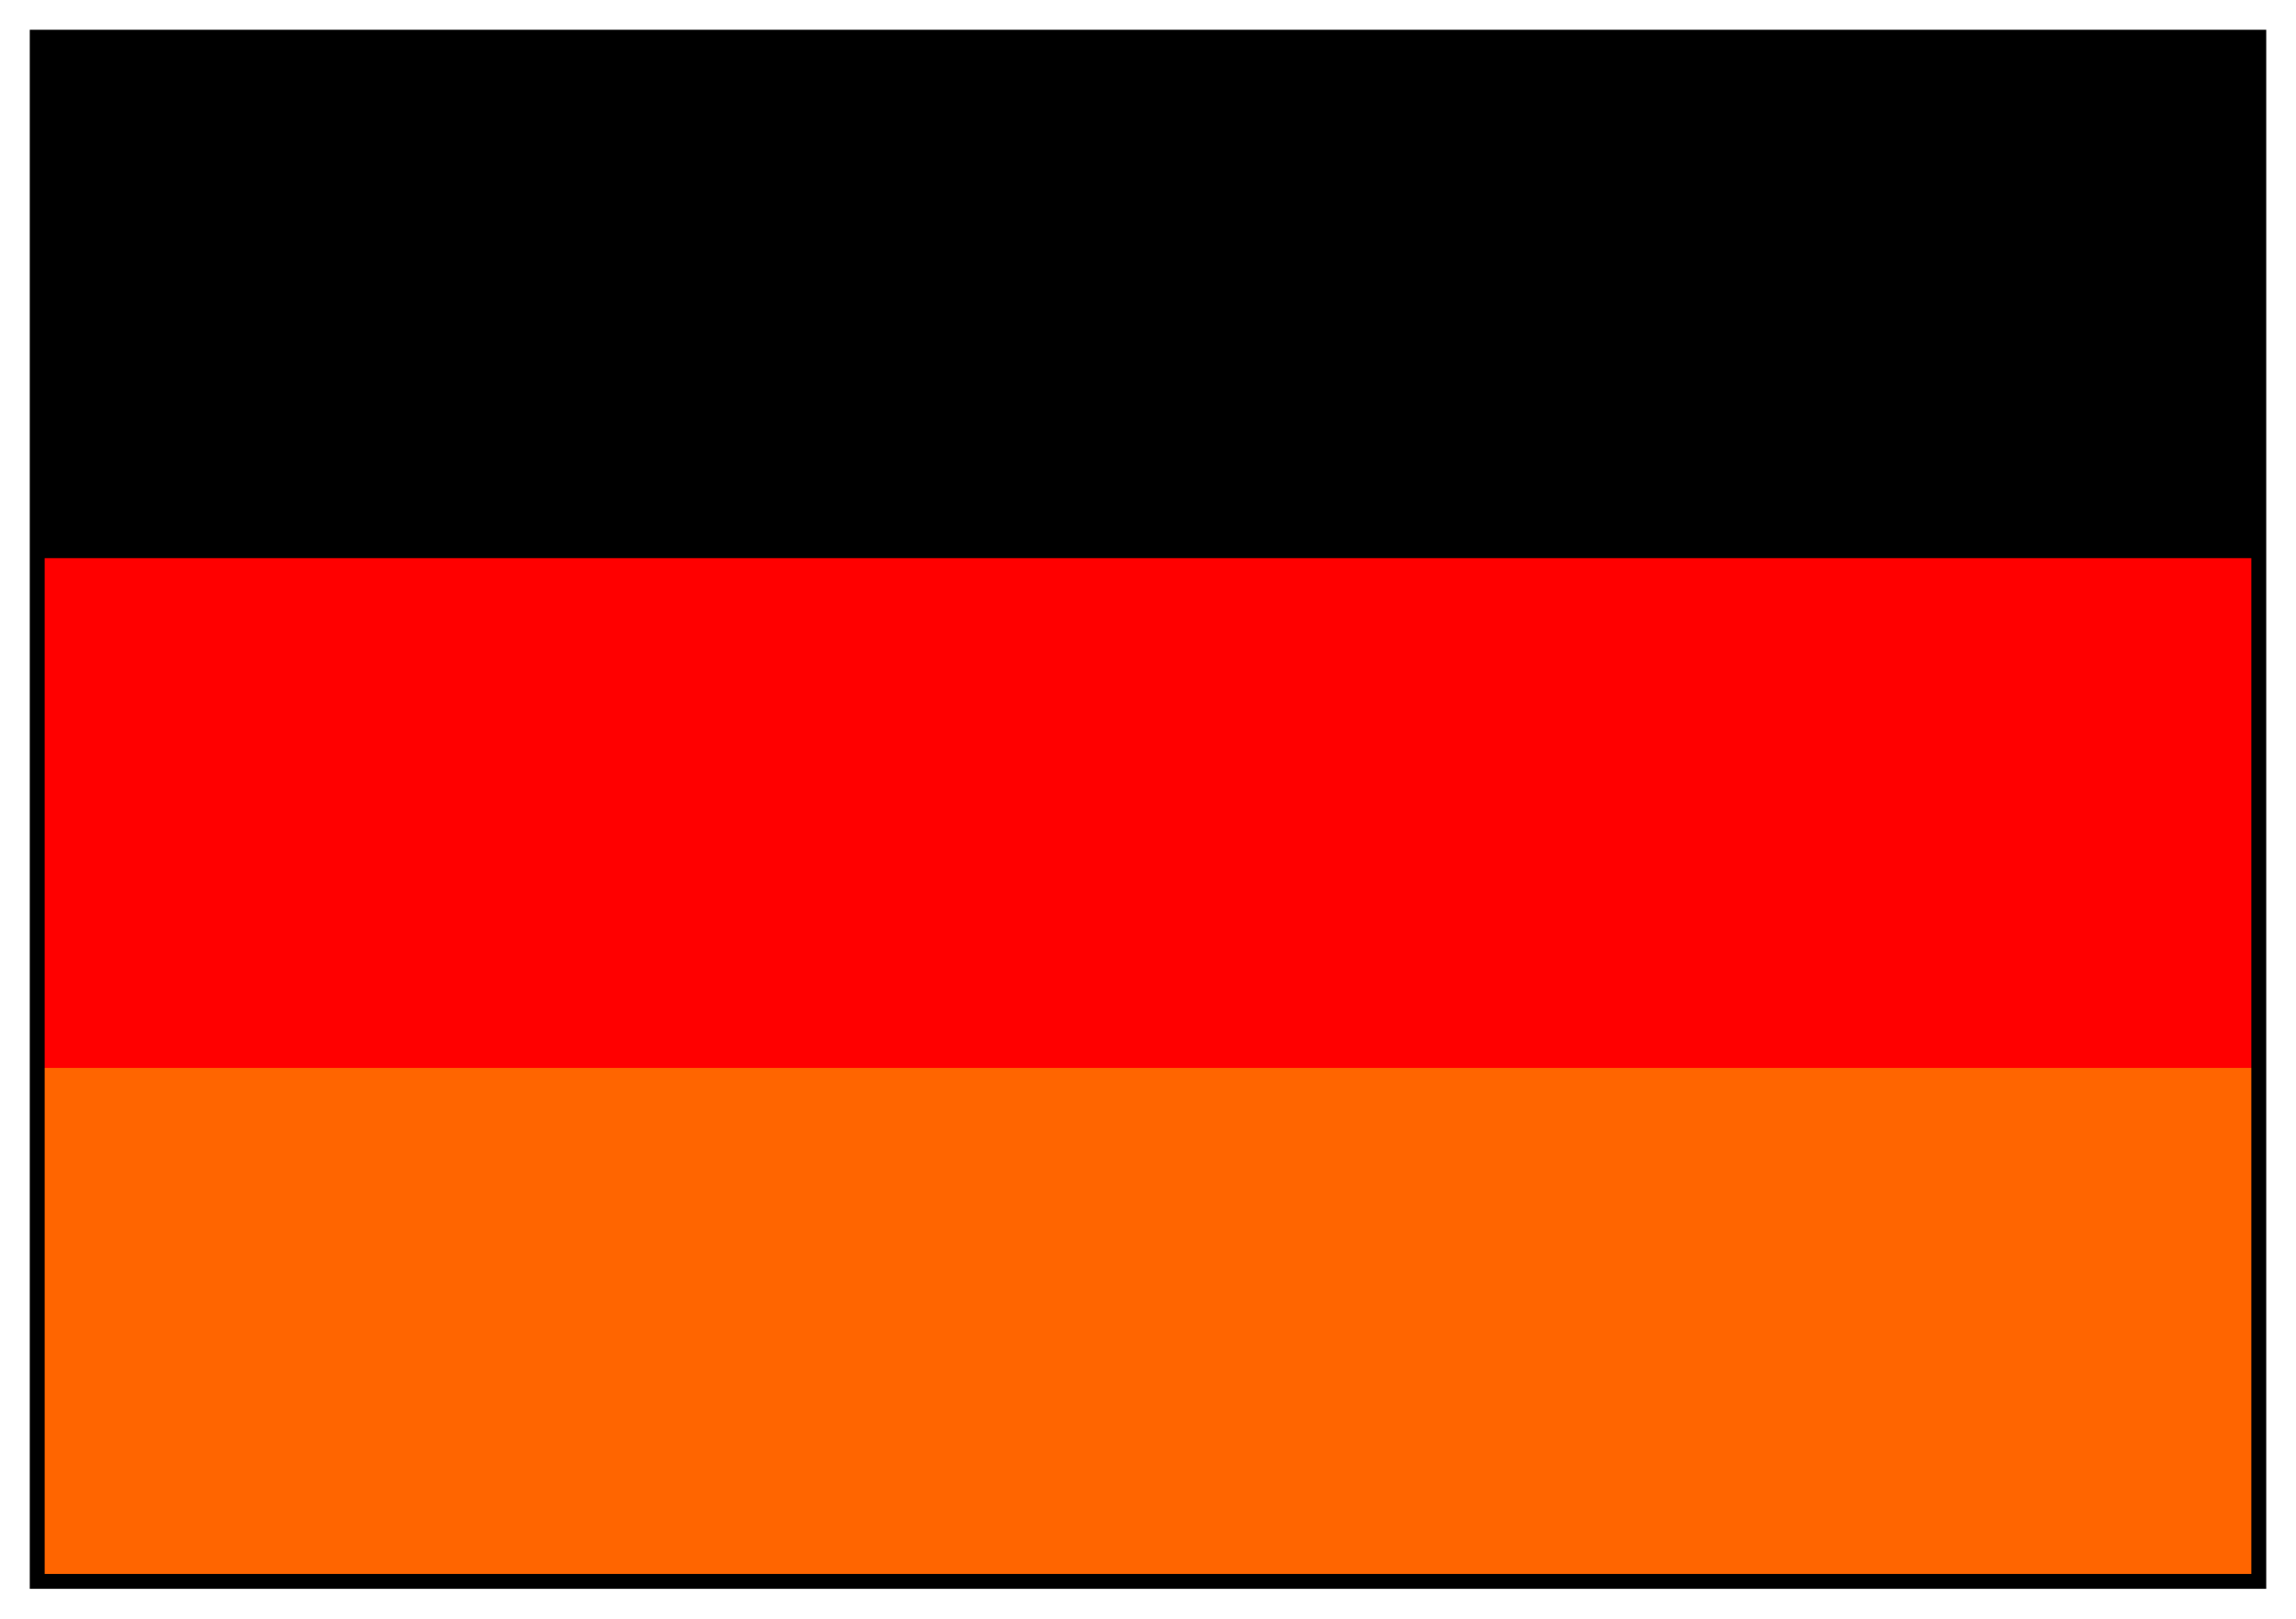
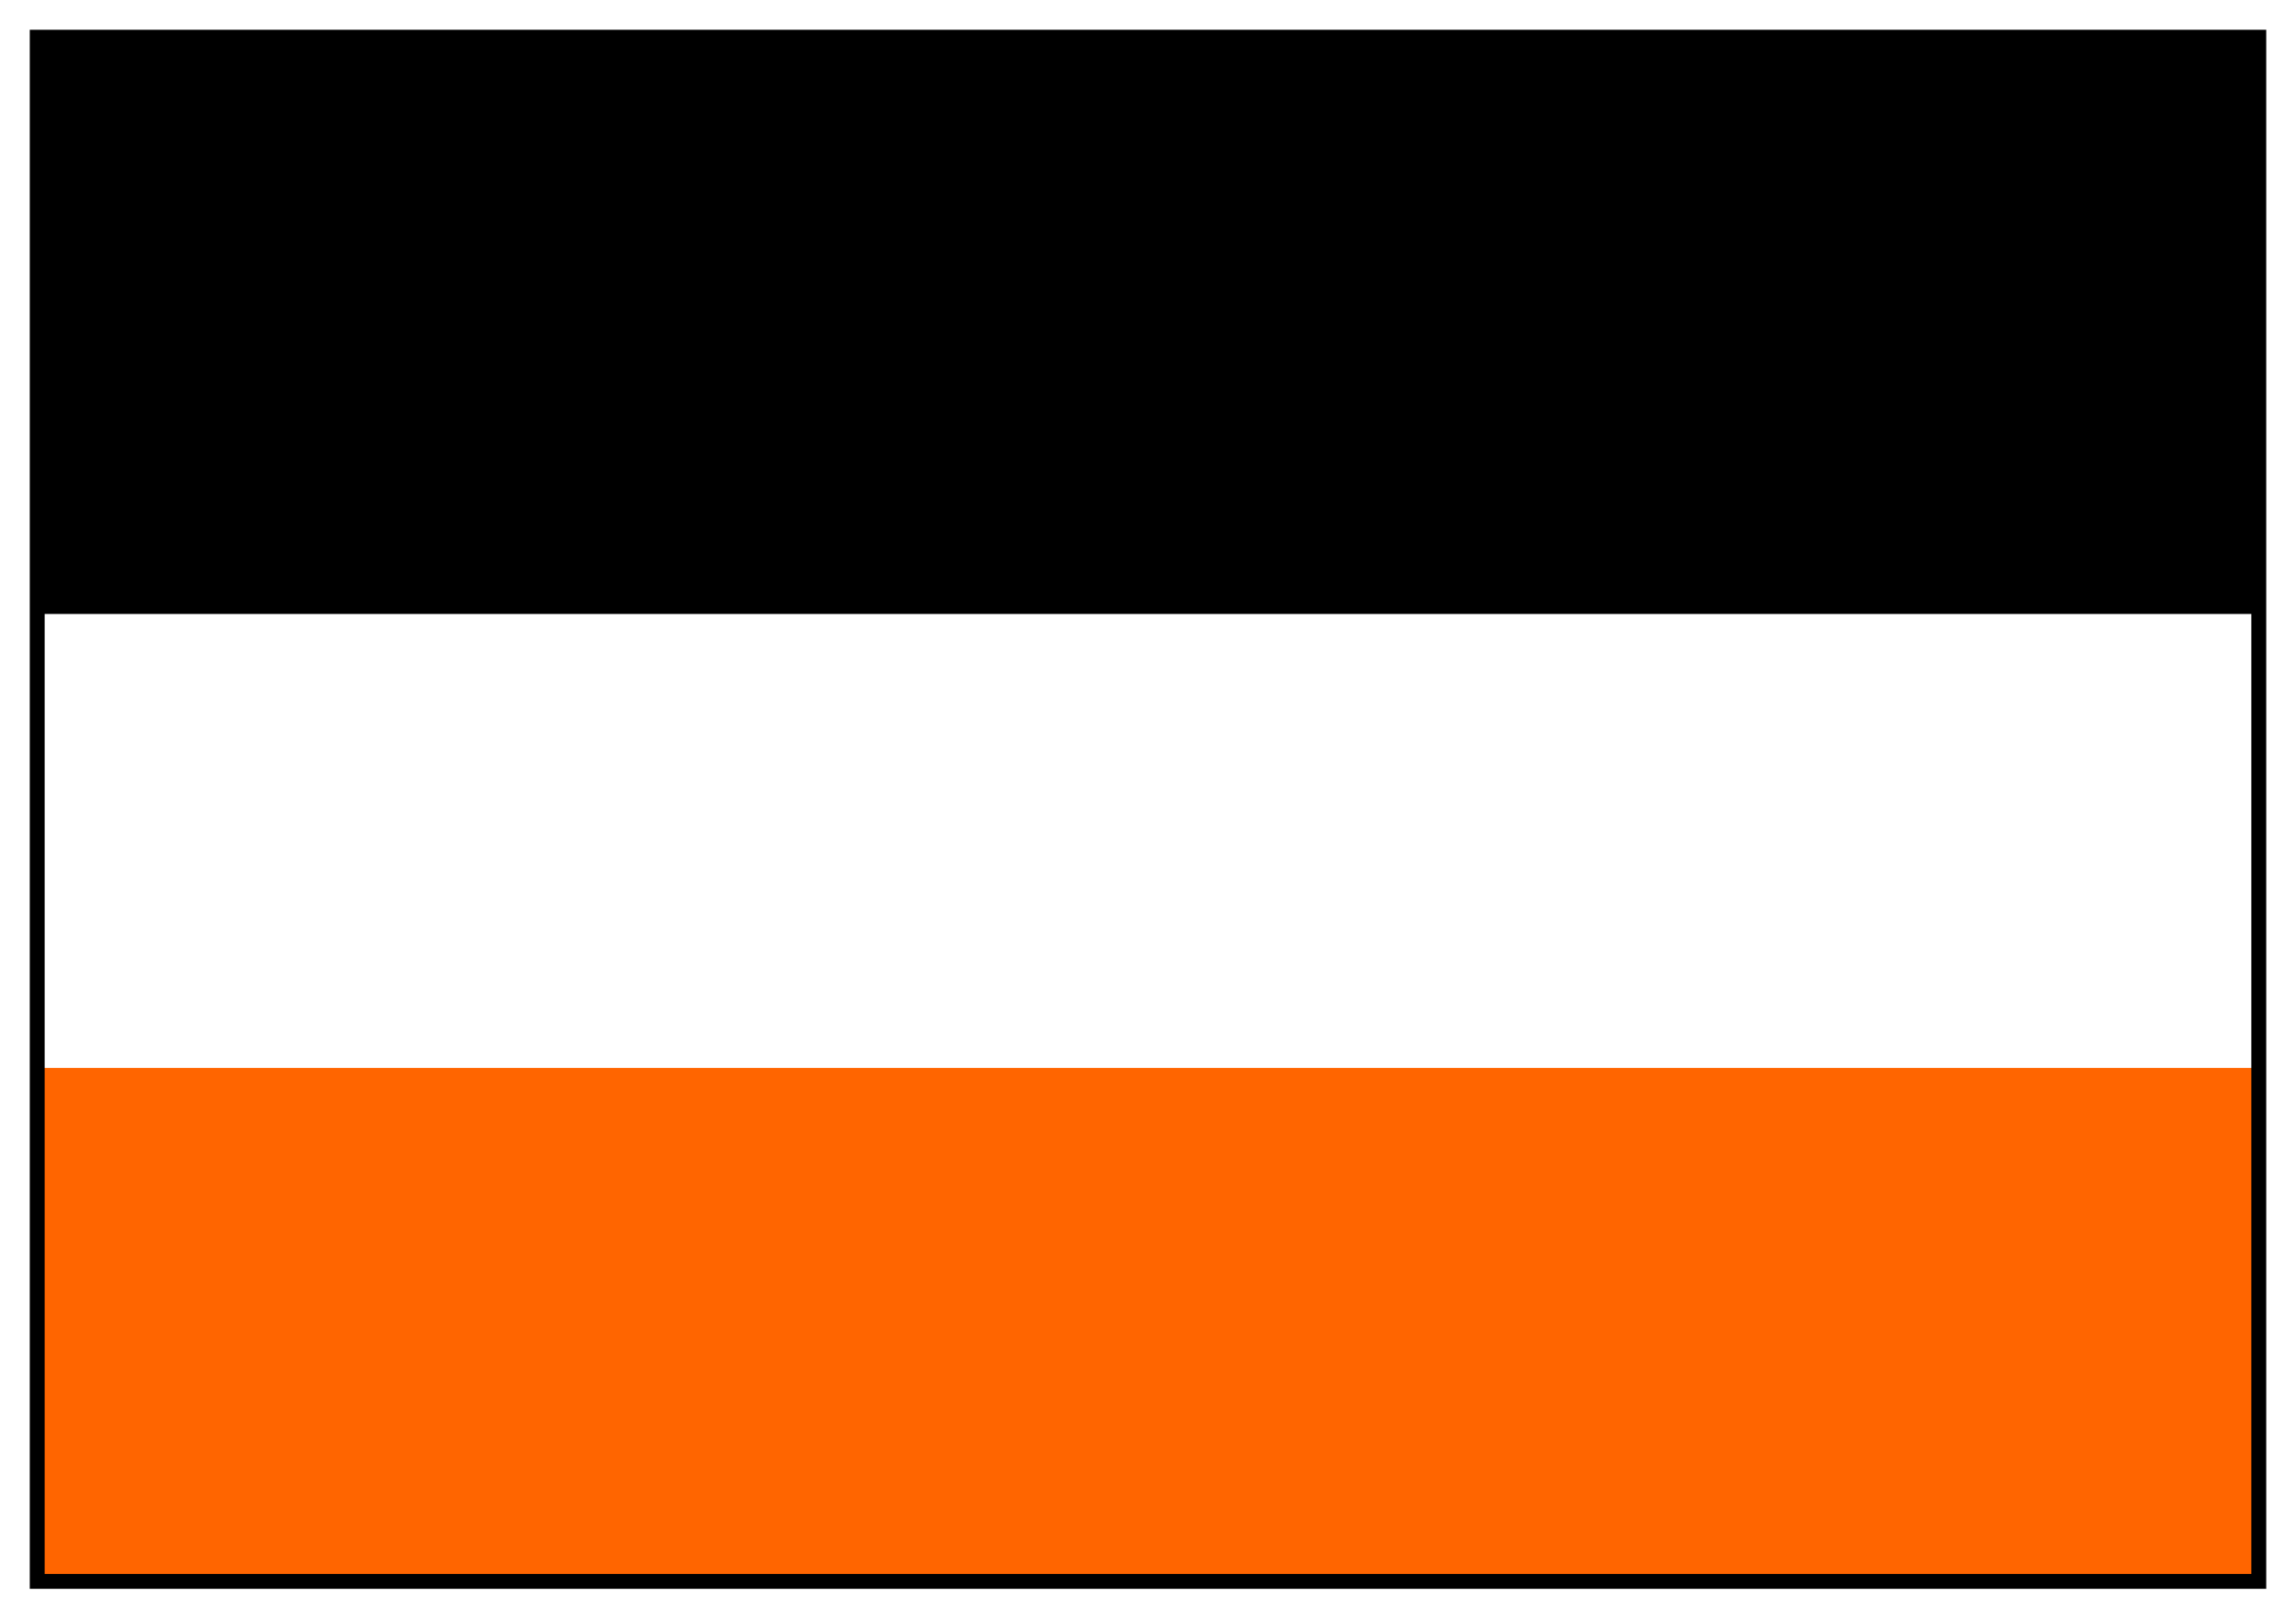
<svg xmlns="http://www.w3.org/2000/svg" fill-rule="evenodd" height="435" preserveAspectRatio="none" stroke-linecap="round" width="617">
  <style>.brush1{fill:#000}.pen1{stroke:none}</style>
  <path class="pen1 brush1" d="M10 165h597V10H10v155z" />
-   <path style="stroke:none;fill:red" d="M10 292h597V150H10v142z" />
  <path style="stroke:none;fill:#ff6500" d="M10 425h597V287H10v138z" />
  <path class="pen1 brush1" d="M12 12h593v411H12V8H8v419h601V8H12v4z" />
</svg>